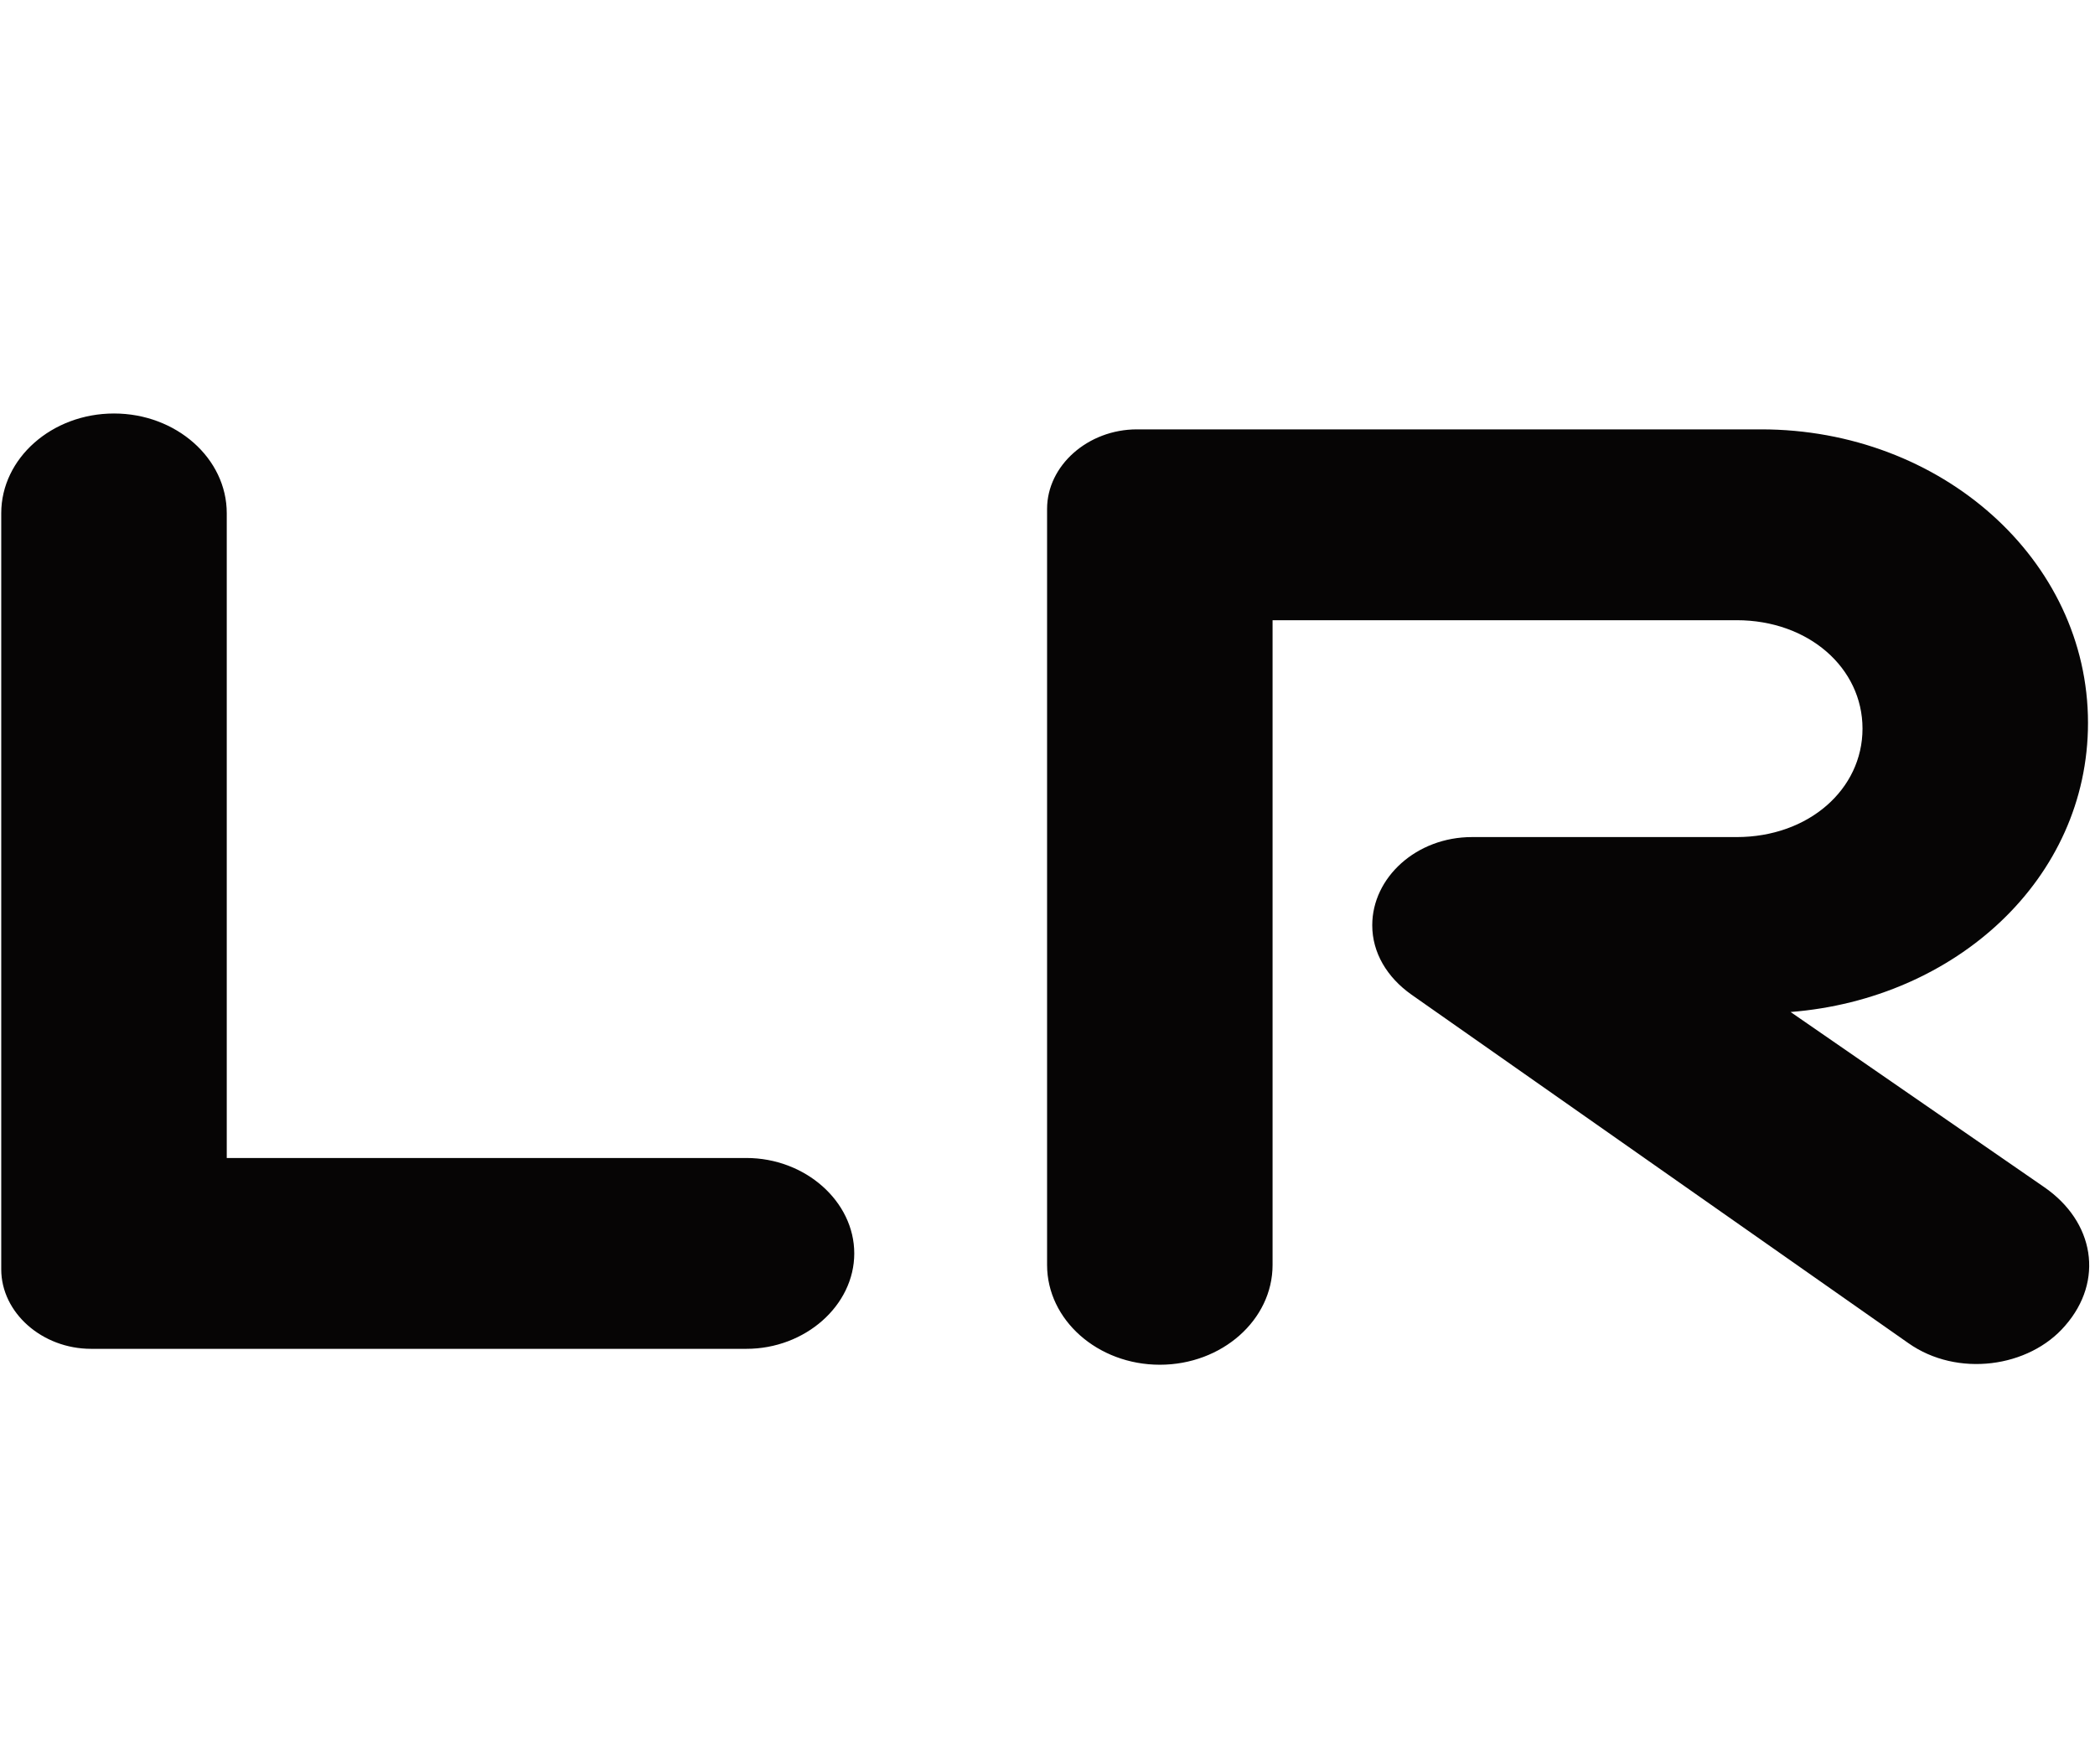
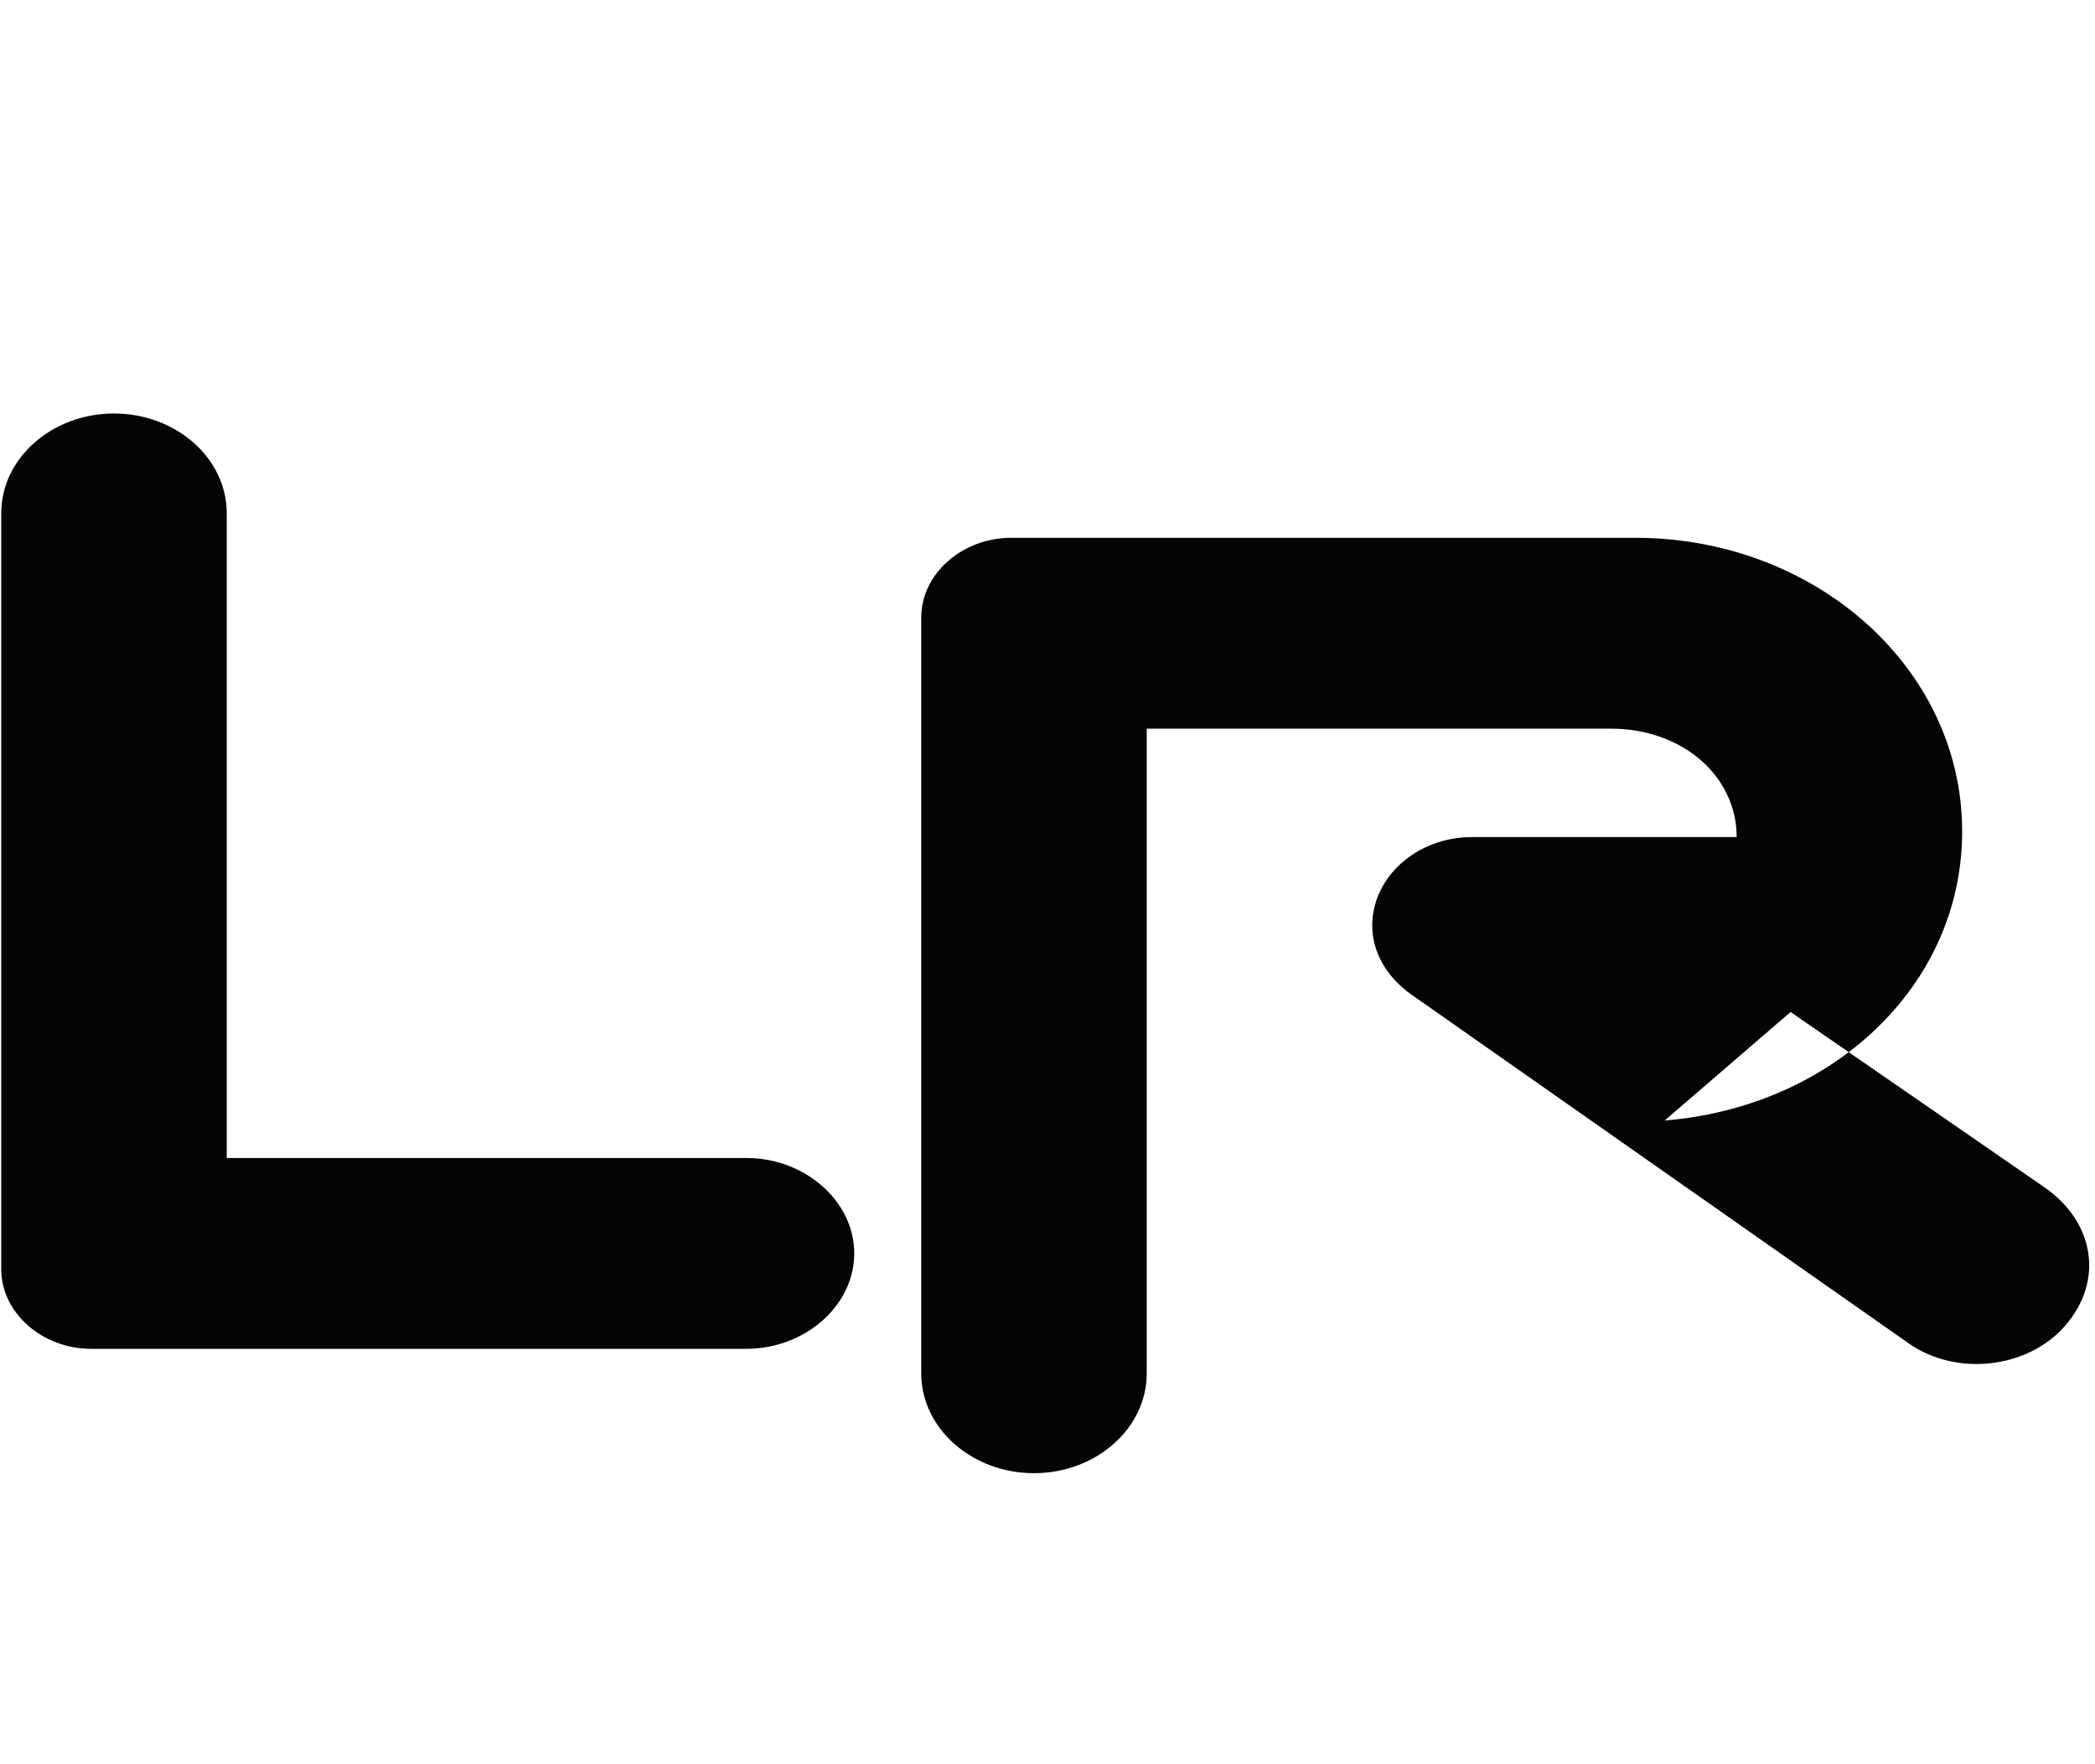
<svg xmlns="http://www.w3.org/2000/svg" width="76" height="64">
-   <path id="svg_1" d="m64.957,36.712l9.189,6.345c1.837,1.259 2.193,3.409 0.77,5.035c-1.304,1.521 -3.912,1.888 -5.691,0.629l-18.021,-12.639c-0.889,-0.629 -1.423,-1.521 -1.423,-2.517c0,-1.731 1.601,-3.199 3.617,-3.199l9.603,0c2.608,0 4.565,-1.731 4.565,-3.934c0,-2.202 -1.957,-3.933 -4.565,-3.933l-16.836,0l0,23.39c0,1.993 -1.837,3.619 -4.09,3.619c-2.253,0 -4.09,-1.626 -4.09,-3.619l0,-27.428c0,-1.573 1.482,-2.885 3.26,-2.885l22.645,0c6.521,0 11.856,4.72 11.856,10.647c0,5.664 -4.801,10.017 -10.789,10.489zm-37.88,12.219l-23.771,0c-1.779,0 -3.261,-1.311 -3.261,-2.884l0,-27.429c0,-1.993 1.838,-3.618 4.091,-3.618c2.252,0 4.09,1.625 4.09,3.618l0,23.39l18.851,0c2.134,0 3.913,1.574 3.913,3.462c0,1.888 -1.779,3.461 -3.913,3.461z" fill="rgb(6, 5, 5)" fill-rule="evenodd" />
+   <path id="svg_1" d="m64.957,36.712l9.189,6.345c1.837,1.259 2.193,3.409 0.77,5.035c-1.304,1.521 -3.912,1.888 -5.691,0.629l-18.021,-12.639c-0.889,-0.629 -1.423,-1.521 -1.423,-2.517c0,-1.731 1.601,-3.199 3.617,-3.199l9.603,0c0,-2.202 -1.957,-3.933 -4.565,-3.933l-16.836,0l0,23.39c0,1.993 -1.837,3.619 -4.09,3.619c-2.253,0 -4.09,-1.626 -4.09,-3.619l0,-27.428c0,-1.573 1.482,-2.885 3.26,-2.885l22.645,0c6.521,0 11.856,4.72 11.856,10.647c0,5.664 -4.801,10.017 -10.789,10.489zm-37.88,12.219l-23.771,0c-1.779,0 -3.261,-1.311 -3.261,-2.884l0,-27.429c0,-1.993 1.838,-3.618 4.091,-3.618c2.252,0 4.09,1.625 4.09,3.618l0,23.39l18.851,0c2.134,0 3.913,1.574 3.913,3.462c0,1.888 -1.779,3.461 -3.913,3.461z" fill="rgb(6, 5, 5)" fill-rule="evenodd" />
</svg>